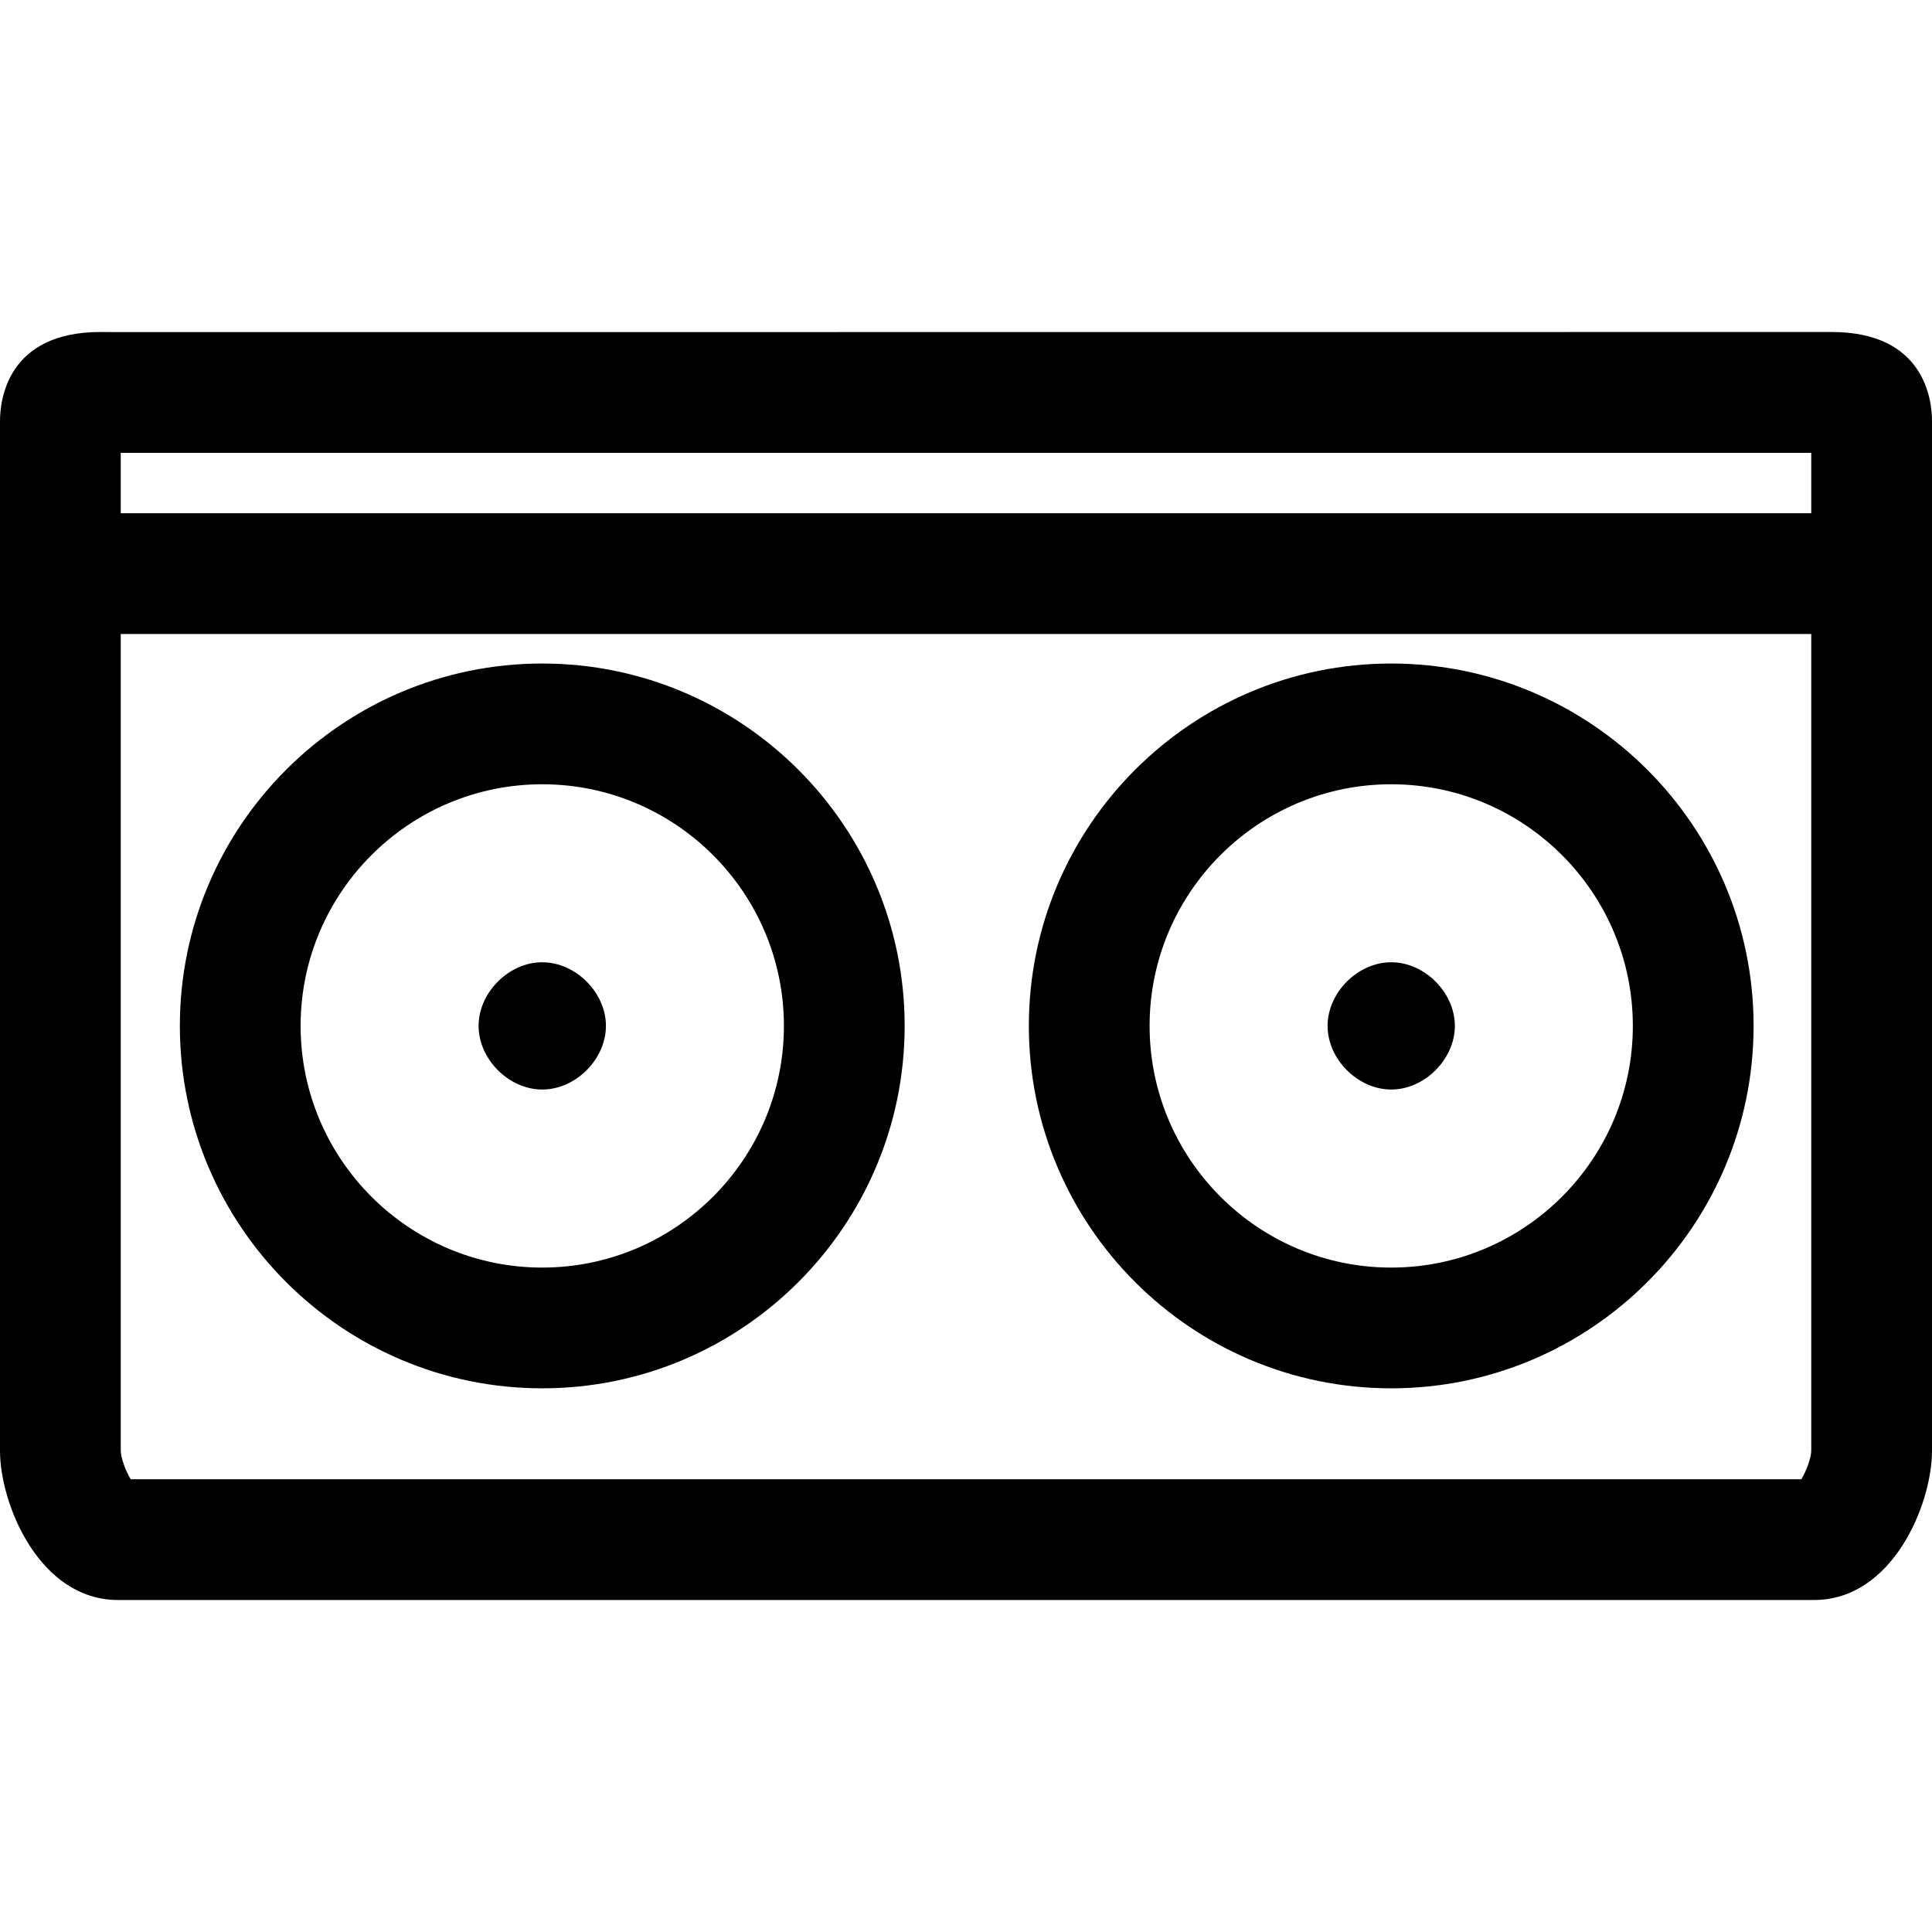
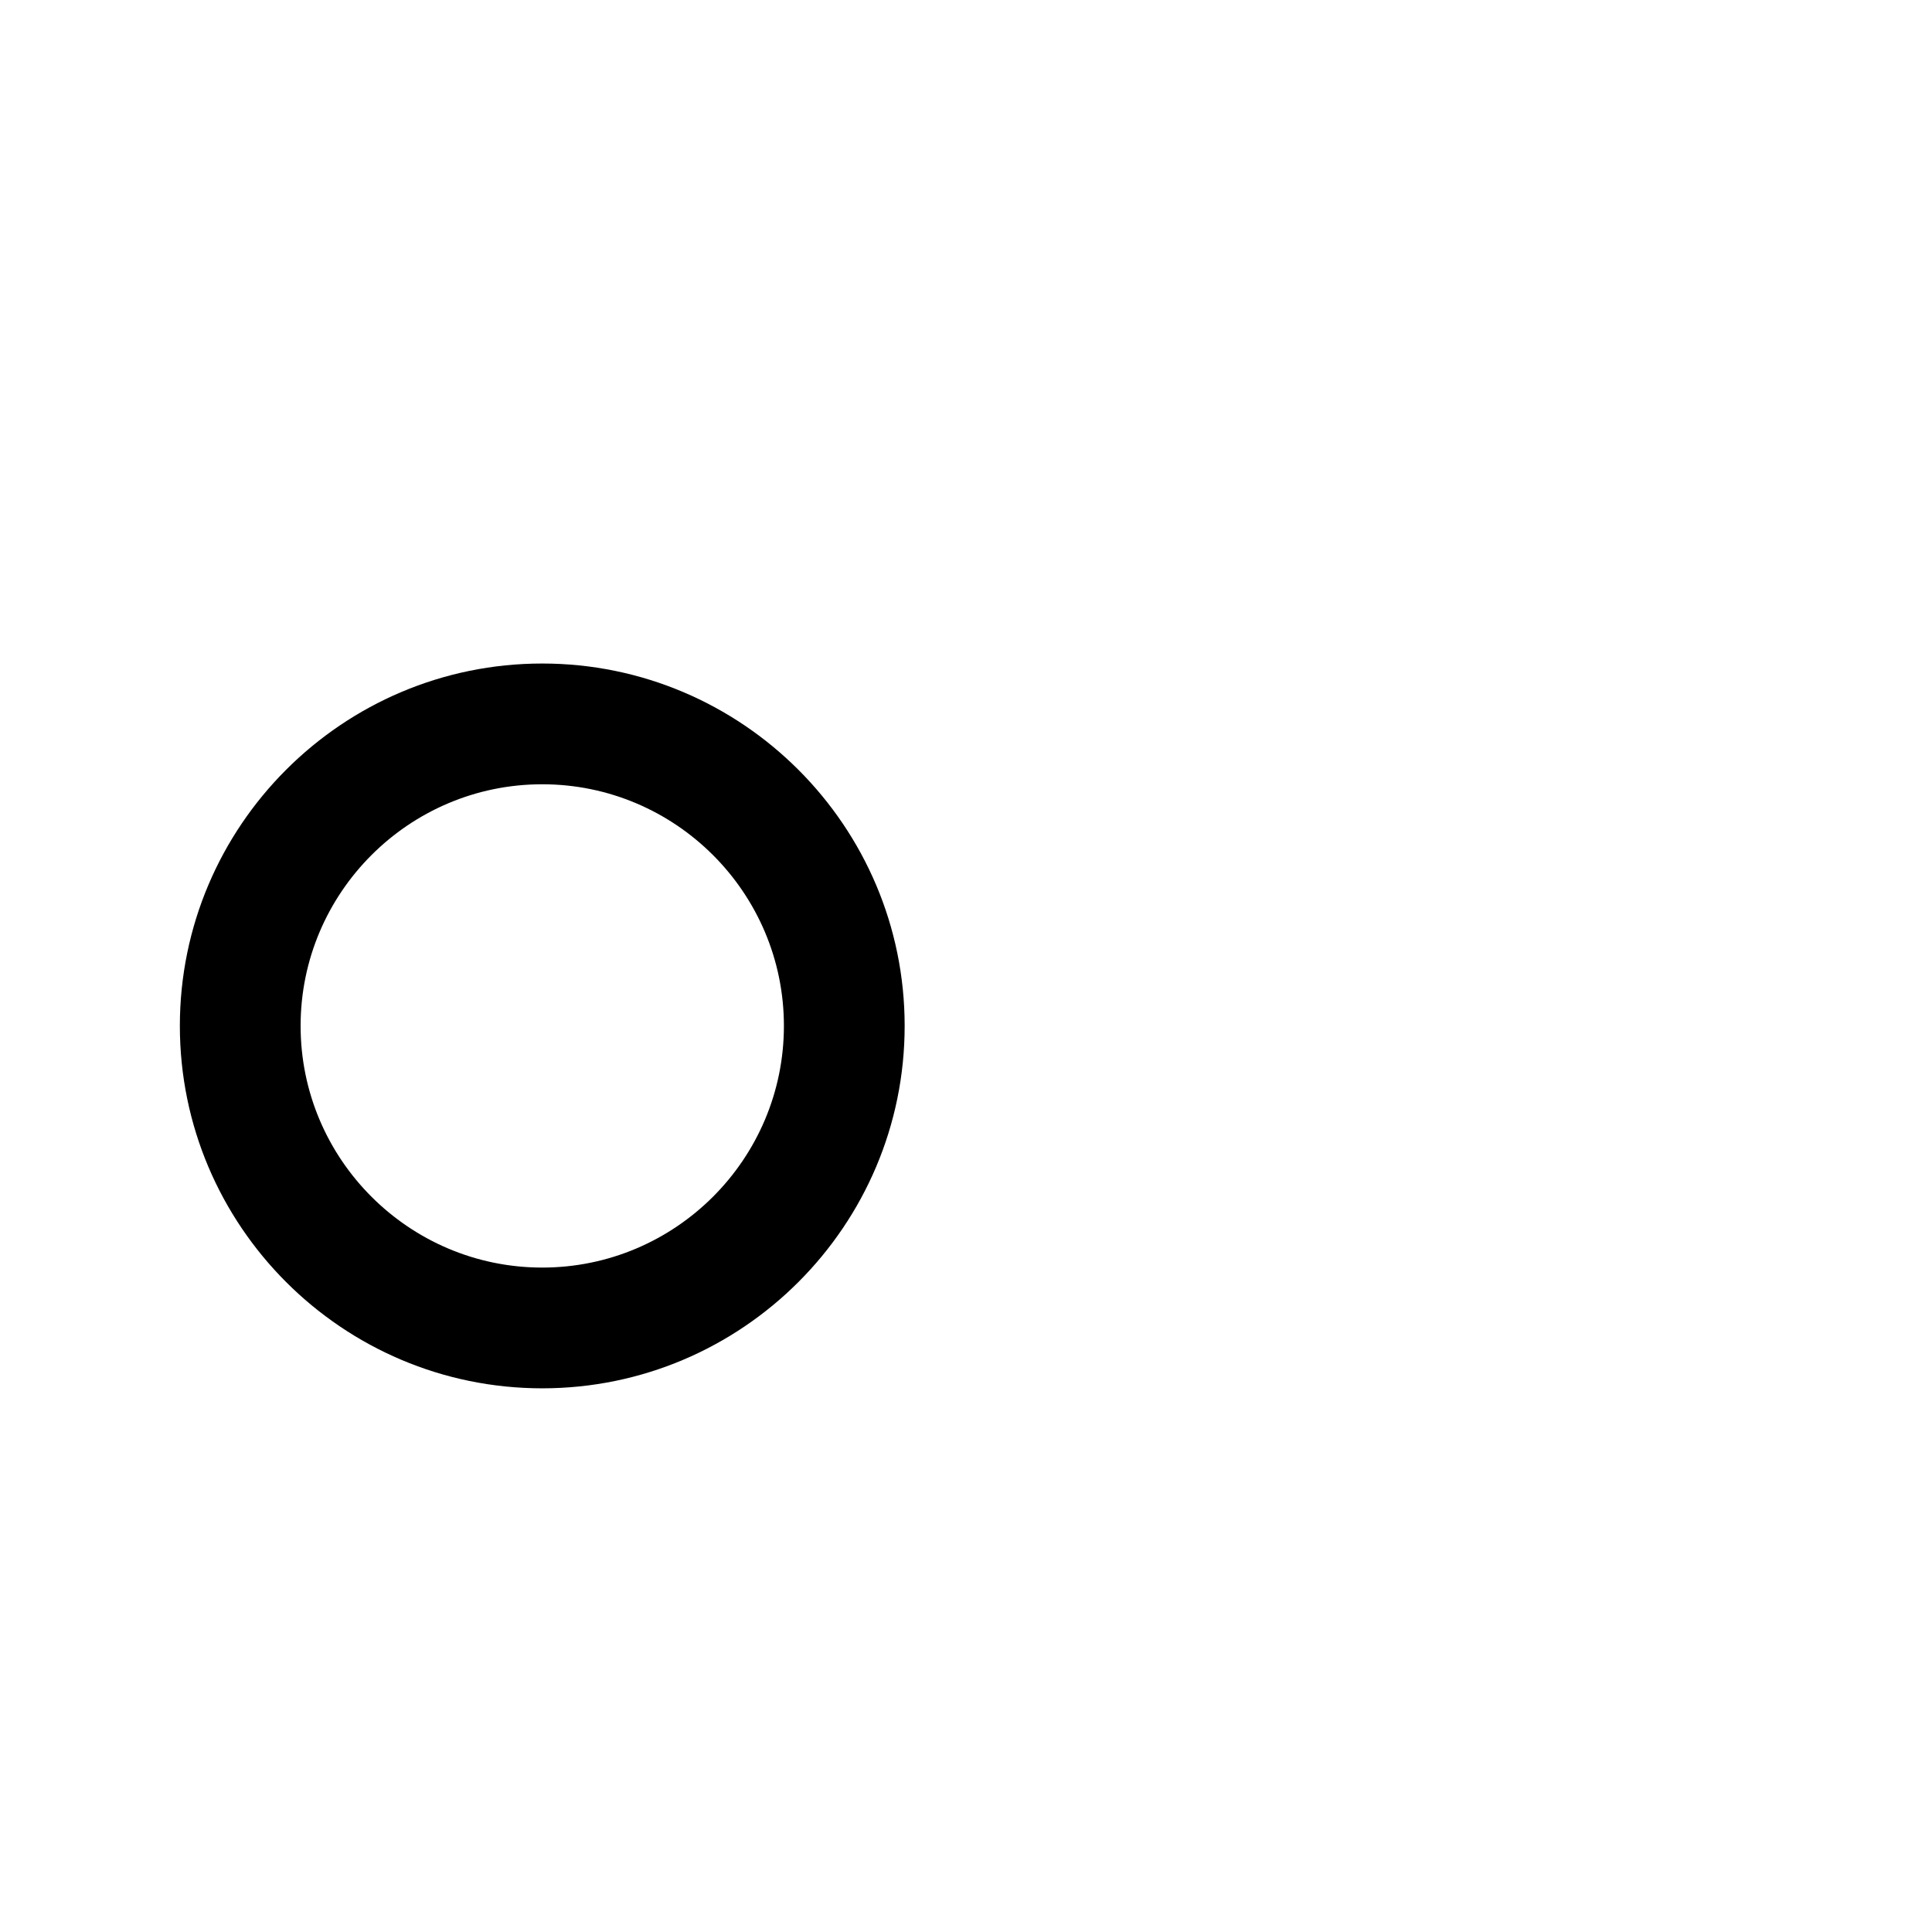
<svg xmlns="http://www.w3.org/2000/svg" fill="#000000" height="800px" width="800px" version="1.1" id="Layer_1" viewBox="0 0 512 512" xml:space="preserve">
  <g>
    <g>
-       <path d="M485.408,87.984L31.264,88.016l-4.672-0.032C1.92,87.984,0,106.048,0,111.584v272.864    c0,14.208,10.448,39.568,31.264,39.568h449.472c20.816,0,31.264-25.36,31.264-39.552v-272.88    C512,106.048,510.08,87.984,485.408,87.984z M480,384.448c0,1.856-1.328,5.456-2.624,7.568H34.64    c-1.312-2.112-2.64-5.712-2.64-7.568V120.016h448V384.448z" />
-     </g>
+       </g>
  </g>
  <g>
    <g>
      <path d="M143.696,175.84c-52.96,0-96.032,43.072-96.032,96.032c0,52.96,43.072,96.048,96.032,96.048    c52.976,0,96.048-43.088,96.048-96.048C239.744,218.912,196.656,175.84,143.696,175.84z M143.696,335.92    c-35.312,0-64.032-28.736-64.032-64.048s28.72-64.032,64.032-64.032c35.312,0,64.048,28.72,64.048,64.032    S179.008,335.92,143.696,335.92z" />
    </g>
  </g>
  <g>
    <g>
-       <path d="M143.696,255.008c-8.848,0-16.864,8.016-16.864,16.864s8.032,16.864,16.864,16.864c8.848,0,16.88-8.016,16.88-16.864    S152.544,255.008,143.696,255.008z" />
-     </g>
+       </g>
  </g>
  <g>
    <g>
-       <path d="M368.688,175.84c-52.96,0-96.032,43.072-96.032,96.032c0,52.96,43.072,96.048,96.032,96.048    c52.96,0,96.032-43.088,96.032-96.048C464.72,218.912,421.648,175.84,368.688,175.84z M368.688,335.92    c-35.312,0-64.032-28.736-64.032-64.048s28.72-64.032,64.032-64.032s64.032,28.72,64.032,64.032S404,335.92,368.688,335.92z" />
-     </g>
+       </g>
  </g>
  <g>
    <g>
-       <path d="M368.688,255.008c-8.848,0-16.864,8.016-16.864,16.864s8.032,16.864,16.864,16.864c8.832,0,16.864-8.016,16.864-16.864    S377.536,255.008,368.688,255.008z" />
-     </g>
+       </g>
  </g>
  <g>
    <g>
-       <path d="M496,136.016H16c-8.832,0-16,7.152-16,16s7.168,16,16,16h480c8.832,0,16-7.152,16-16S504.832,136.016,496,136.016z" />
-     </g>
+       </g>
  </g>
</svg>